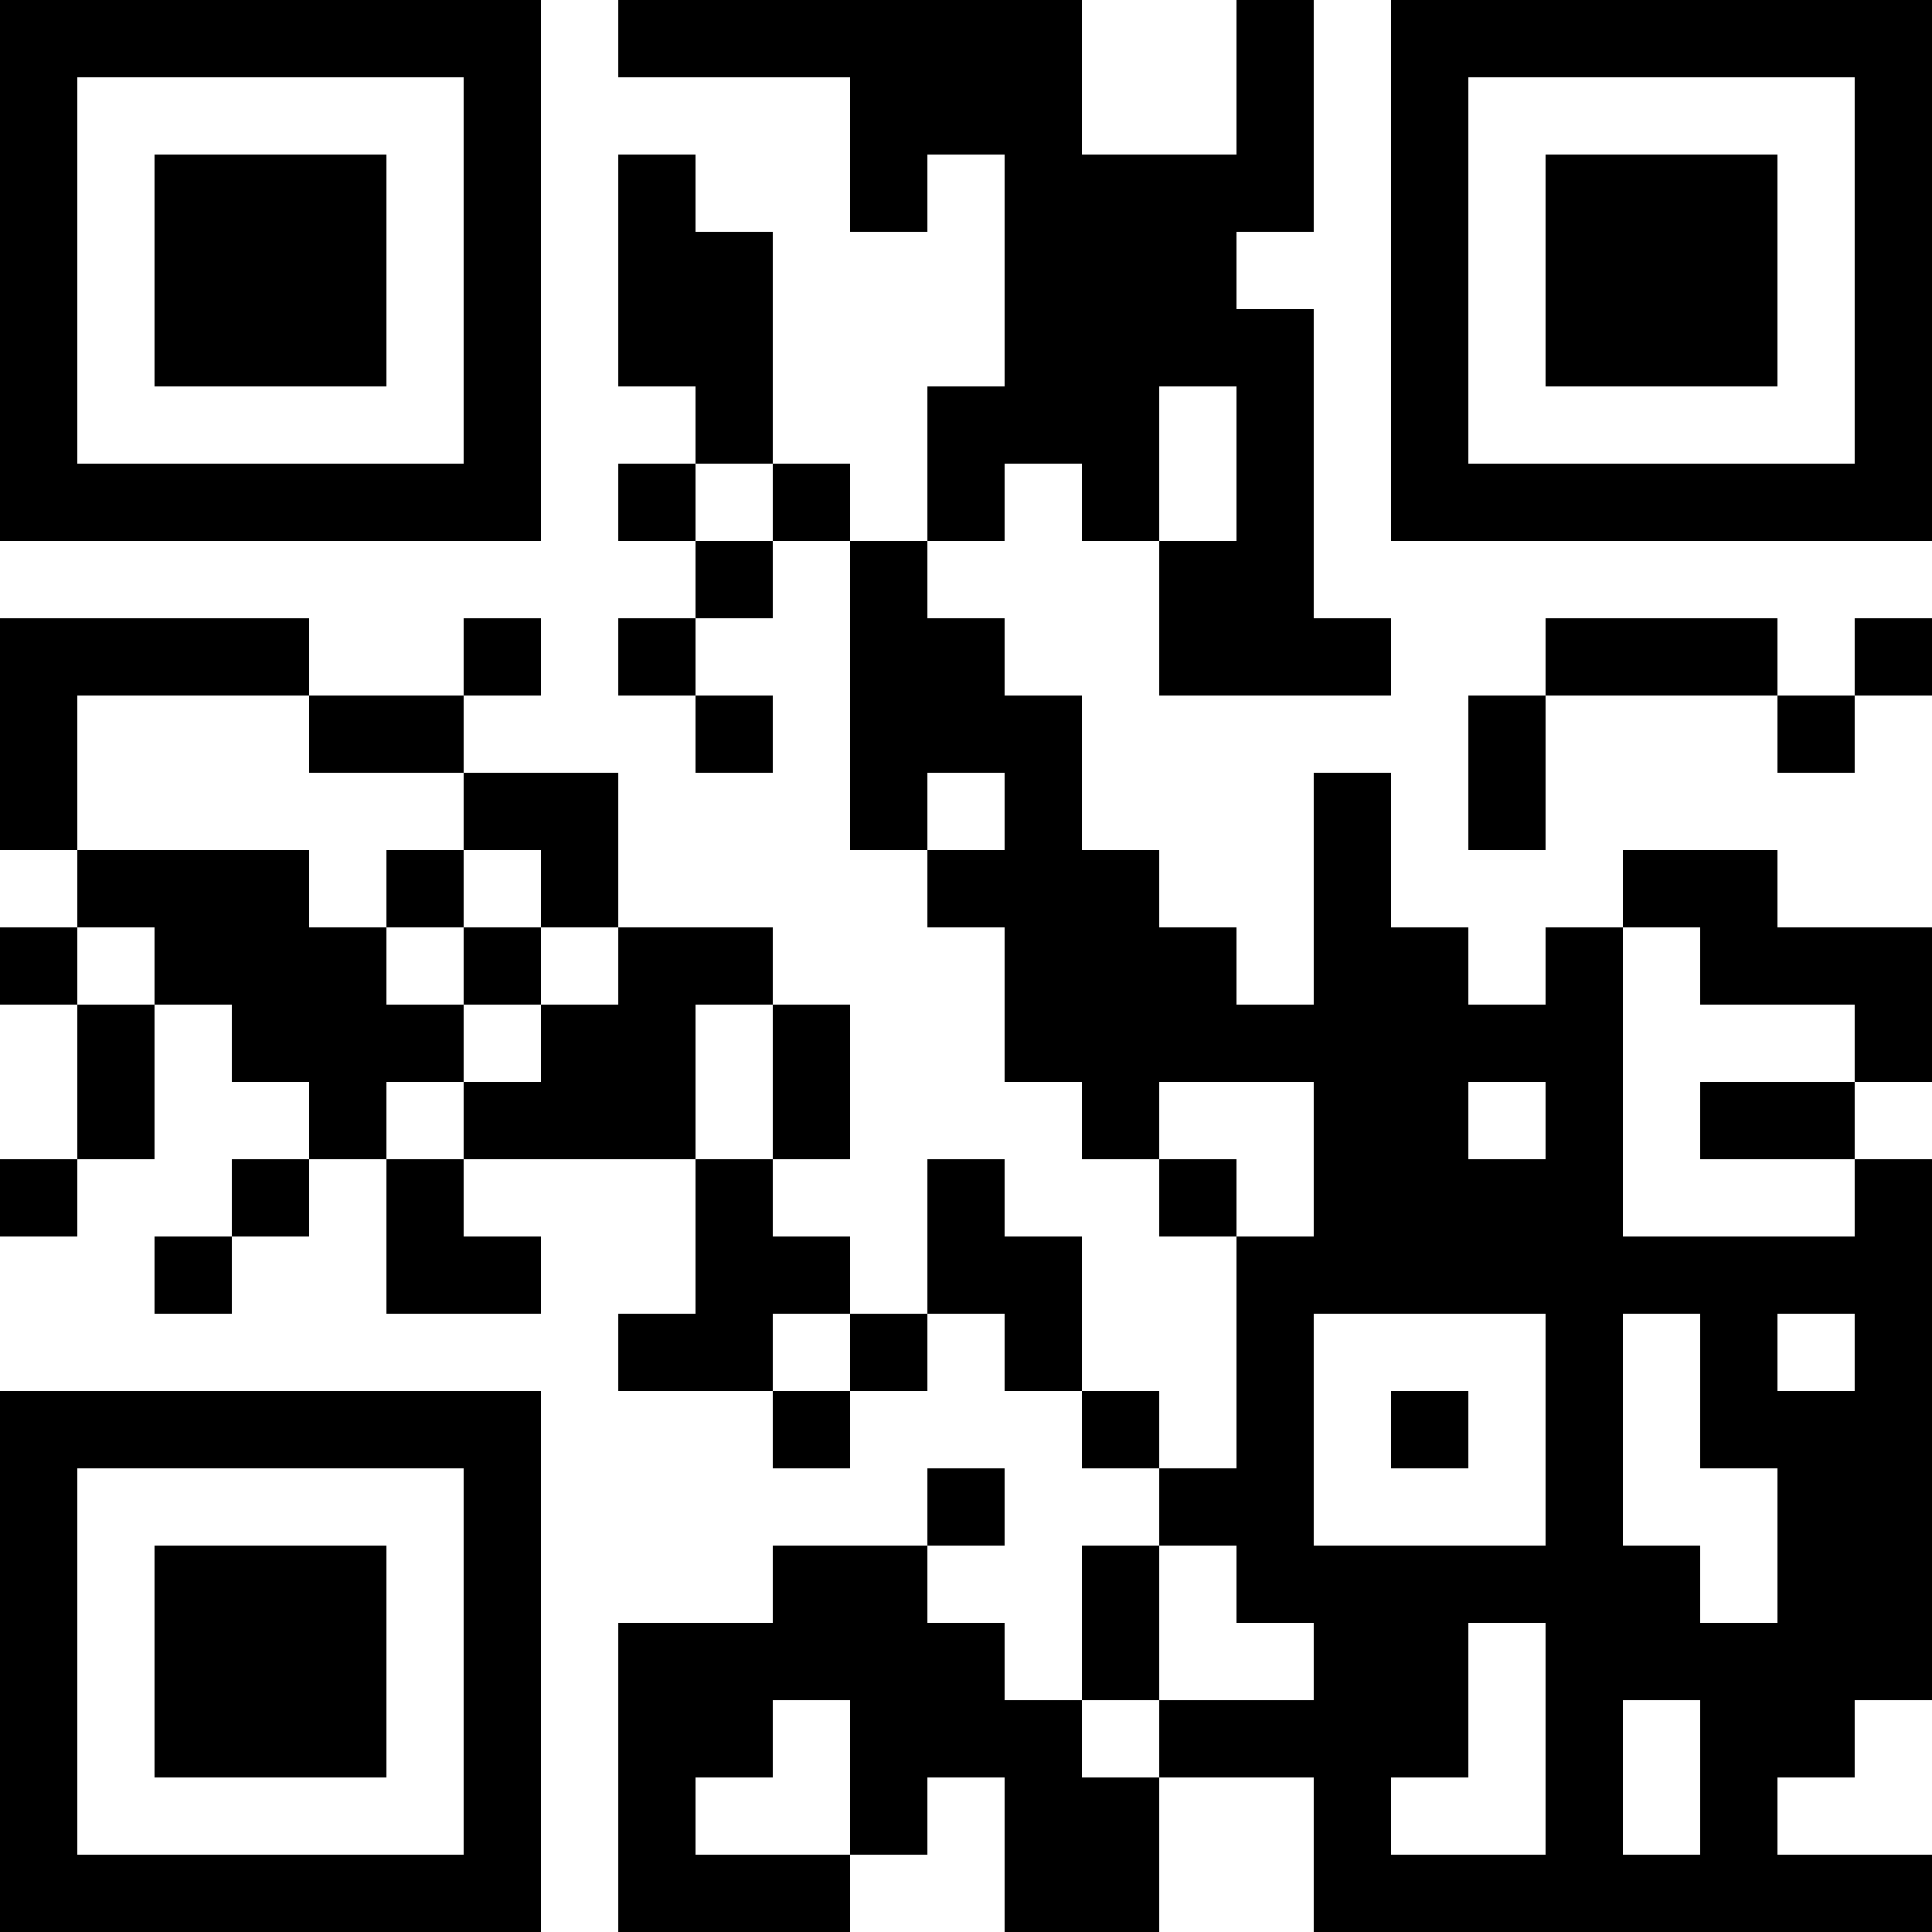
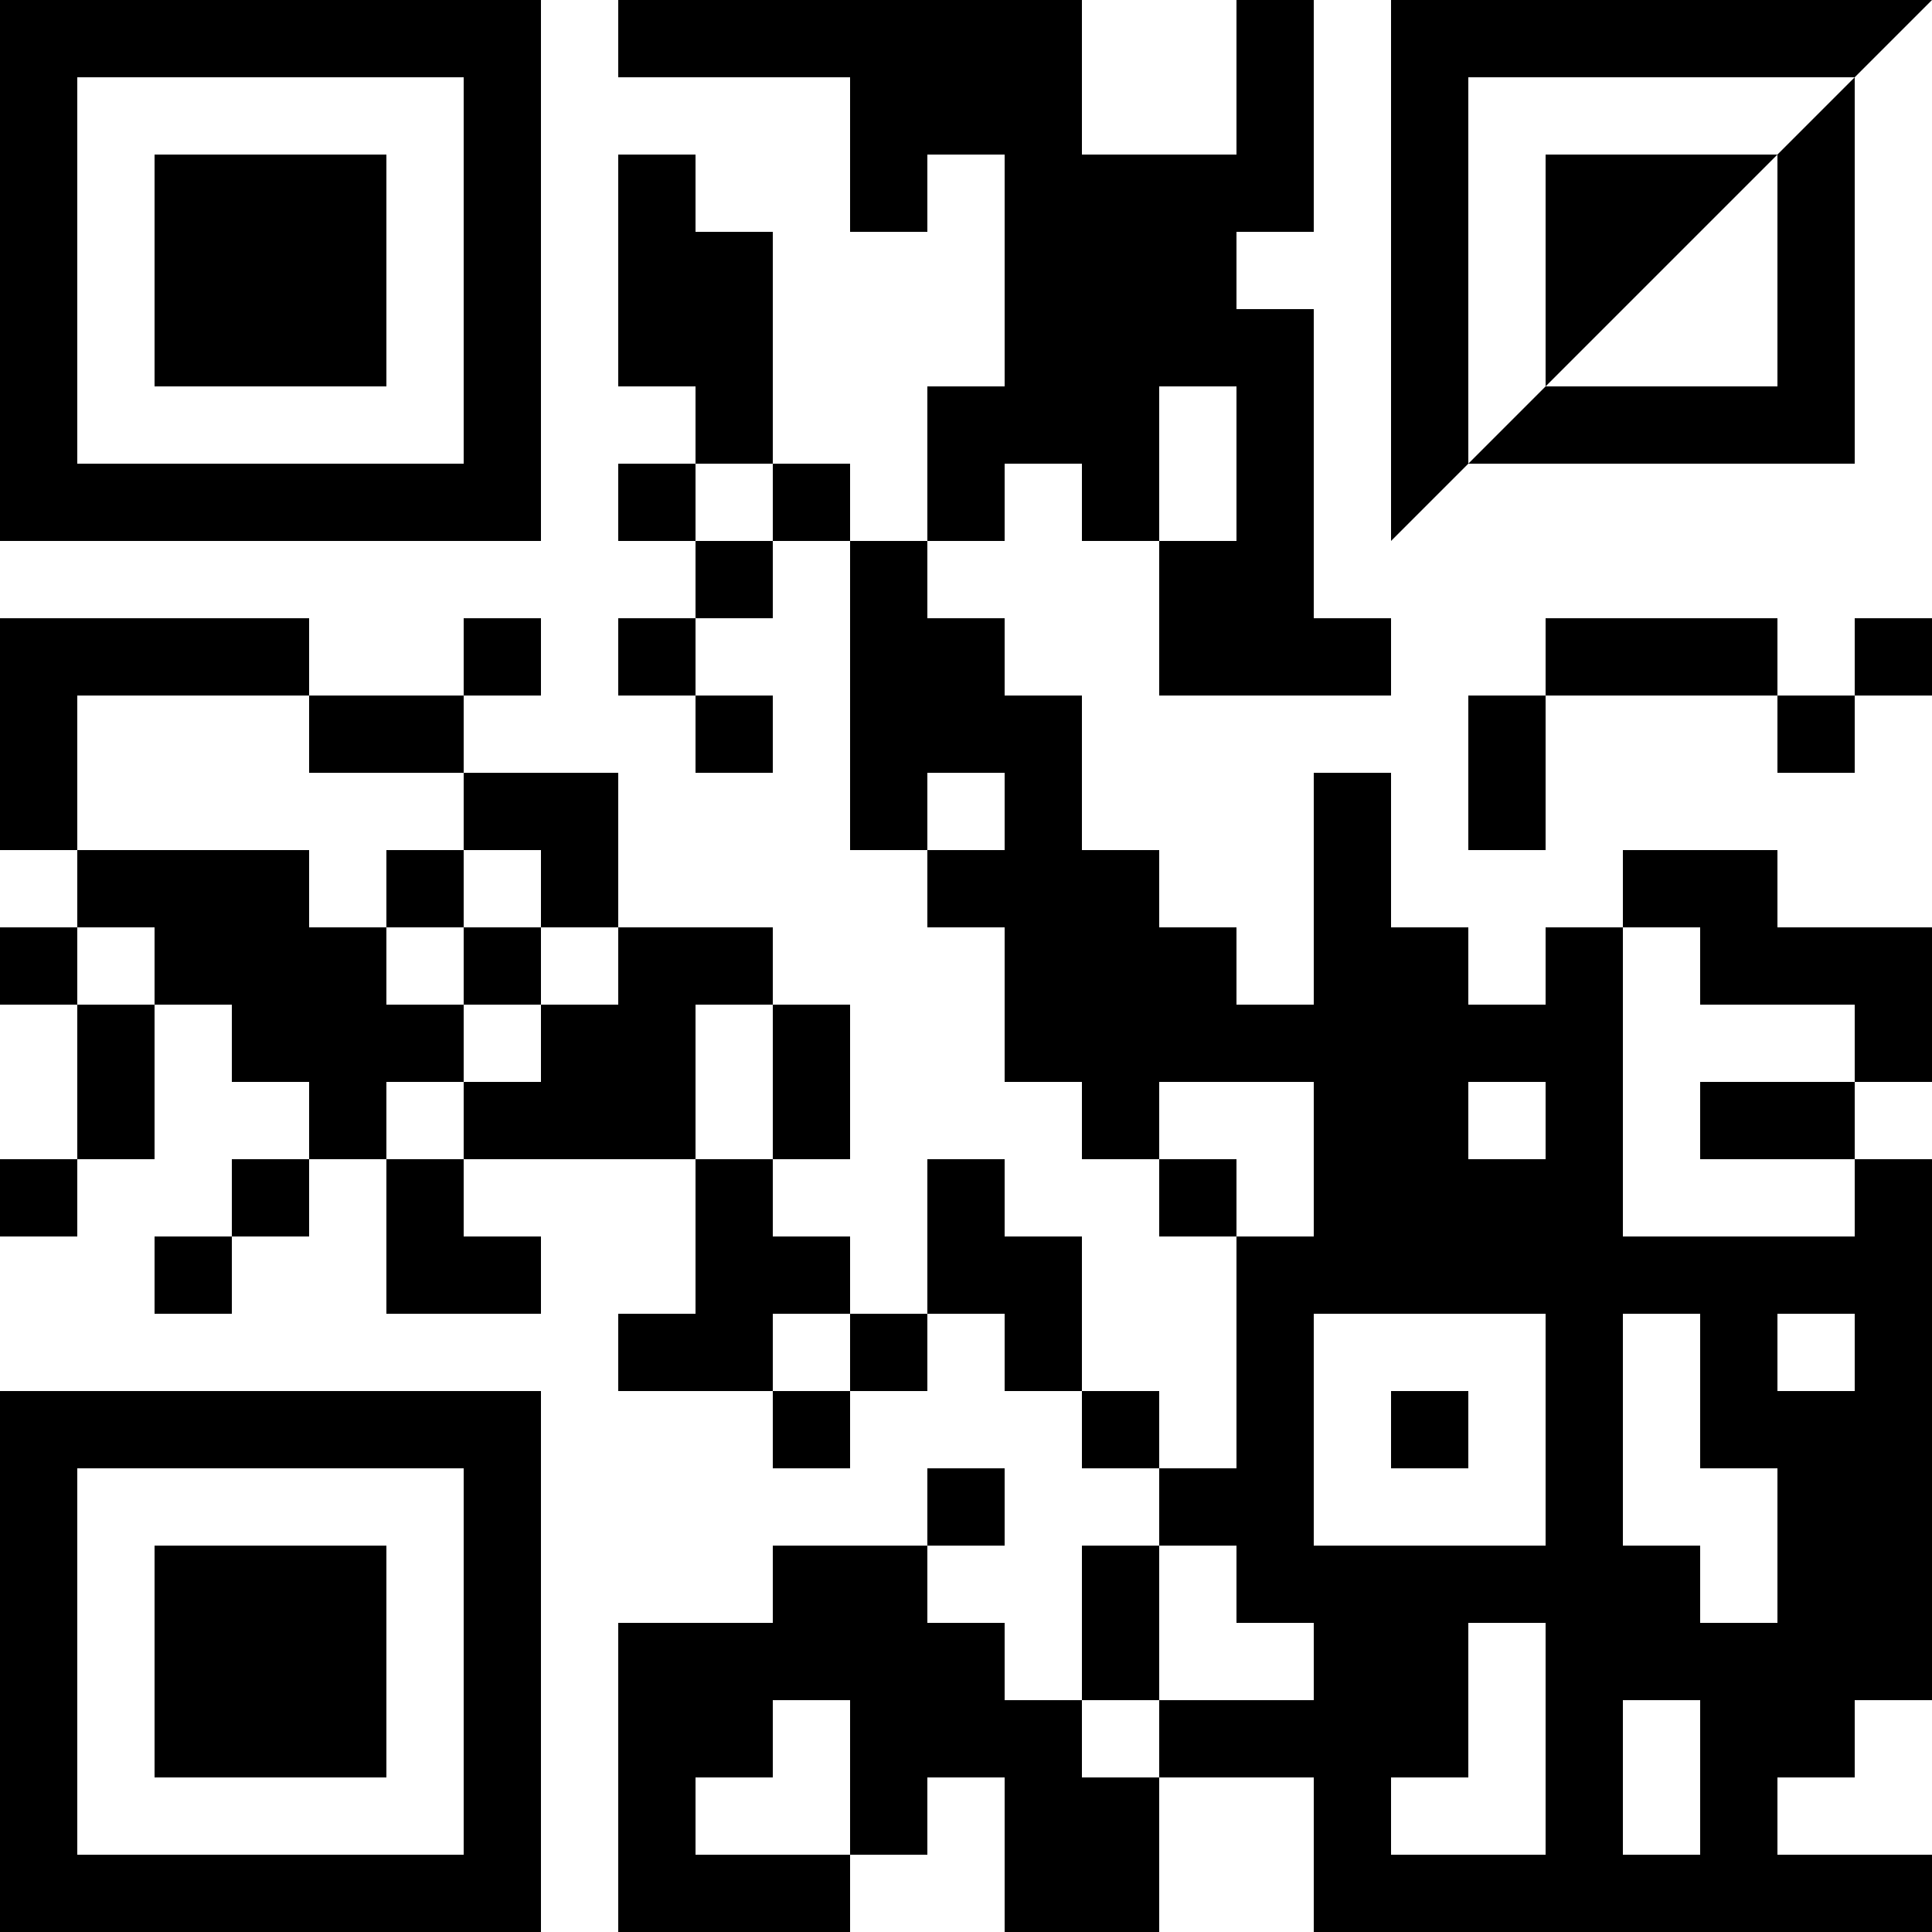
<svg xmlns="http://www.w3.org/2000/svg" version="1.1" width="100" height="100" viewBox="0 0 100 100">
-   <rect x="0" y="0" width="100" height="100" fill="#ffffff" />
  <g transform="scale(4)">
    <g transform="translate(0,0)">
-       <path fill-rule="evenodd" d="M8 0L8 1L11 1L11 3L12 3L12 2L13 2L13 5L12 5L12 7L11 7L11 6L10 6L10 3L9 3L9 2L8 2L8 5L9 5L9 6L8 6L8 7L9 7L9 8L8 8L8 9L9 9L9 10L10 10L10 9L9 9L9 8L10 8L10 7L11 7L11 11L12 11L12 12L13 12L13 14L14 14L14 15L15 15L15 16L16 16L16 19L15 19L15 18L14 18L14 16L13 16L13 15L12 15L12 17L11 17L11 16L10 16L10 15L11 15L11 13L10 13L10 12L8 12L8 10L6 10L6 9L7 9L7 8L6 8L6 9L4 9L4 8L0 8L0 11L1 11L1 12L0 12L0 13L1 13L1 15L0 15L0 16L1 16L1 15L2 15L2 13L3 13L3 14L4 14L4 15L3 15L3 16L2 16L2 17L3 17L3 16L4 16L4 15L5 15L5 17L7 17L7 16L6 16L6 15L9 15L9 17L8 17L8 18L10 18L10 19L11 19L11 18L12 18L12 17L13 17L13 18L14 18L14 19L15 19L15 20L14 20L14 22L13 22L13 21L12 21L12 20L13 20L13 19L12 19L12 20L10 20L10 21L8 21L8 25L11 25L11 24L12 24L12 23L13 23L13 25L15 25L15 23L17 23L17 25L25 25L25 24L23 24L23 23L24 23L24 22L25 22L25 15L24 15L24 14L25 14L25 12L23 12L23 11L21 11L21 12L20 12L20 13L19 13L19 12L18 12L18 10L17 10L17 13L16 13L16 12L15 12L15 11L14 11L14 9L13 9L13 8L12 8L12 7L13 7L13 6L14 6L14 7L15 7L15 9L18 9L18 8L17 8L17 4L16 4L16 3L17 3L17 0L16 0L16 2L14 2L14 0ZM15 5L15 7L16 7L16 5ZM9 6L9 7L10 7L10 6ZM20 8L20 9L19 9L19 11L20 11L20 9L23 9L23 10L24 10L24 9L25 9L25 8L24 8L24 9L23 9L23 8ZM1 9L1 11L4 11L4 12L5 12L5 13L6 13L6 14L5 14L5 15L6 15L6 14L7 14L7 13L8 13L8 12L7 12L7 11L6 11L6 10L4 10L4 9ZM12 10L12 11L13 11L13 10ZM5 11L5 12L6 12L6 13L7 13L7 12L6 12L6 11ZM1 12L1 13L2 13L2 12ZM21 12L21 16L24 16L24 15L22 15L22 14L24 14L24 13L22 13L22 12ZM9 13L9 15L10 15L10 13ZM15 14L15 15L16 15L16 16L17 16L17 14ZM19 14L19 15L20 15L20 14ZM10 17L10 18L11 18L11 17ZM17 17L17 20L20 20L20 17ZM21 17L21 20L22 20L22 21L23 21L23 19L22 19L22 17ZM23 17L23 18L24 18L24 17ZM18 18L18 19L19 19L19 18ZM15 20L15 22L14 22L14 23L15 23L15 22L17 22L17 21L16 21L16 20ZM19 21L19 23L18 23L18 24L20 24L20 21ZM10 22L10 23L9 23L9 24L11 24L11 22ZM21 22L21 24L22 24L22 22ZM0 0L0 7L7 7L7 0ZM1 1L1 6L6 6L6 1ZM2 2L2 5L5 5L5 2ZM18 0L18 7L25 7L25 0ZM19 1L19 6L24 6L24 1ZM20 2L20 5L23 5L23 2ZM0 18L0 25L7 25L7 18ZM1 19L1 24L6 24L6 19ZM2 20L2 23L5 23L5 20Z" fill="#000000" />
+       <path fill-rule="evenodd" d="M8 0L8 1L11 1L11 3L12 3L12 2L13 2L13 5L12 5L12 7L11 7L11 6L10 6L10 3L9 3L9 2L8 2L8 5L9 5L9 6L8 6L8 7L9 7L9 8L8 8L8 9L9 9L9 10L10 10L10 9L9 9L9 8L10 8L10 7L11 7L11 11L12 11L12 12L13 12L13 14L14 14L14 15L15 15L15 16L16 16L16 19L15 19L15 18L14 18L14 16L13 16L13 15L12 15L12 17L11 17L11 16L10 16L10 15L11 15L11 13L10 13L10 12L8 12L8 10L6 10L6 9L7 9L7 8L6 8L6 9L4 9L4 8L0 8L0 11L1 11L1 12L0 12L0 13L1 13L1 15L0 15L0 16L1 16L1 15L2 15L2 13L3 13L3 14L4 14L4 15L3 15L3 16L2 16L2 17L3 17L3 16L4 16L4 15L5 15L5 17L7 17L7 16L6 16L6 15L9 15L9 17L8 17L8 18L10 18L10 19L11 19L11 18L12 18L12 17L13 17L13 18L14 18L14 19L15 19L15 20L14 20L14 22L13 22L13 21L12 21L12 20L13 20L13 19L12 19L12 20L10 20L10 21L8 21L8 25L11 25L11 24L12 24L12 23L13 23L13 25L15 25L15 23L17 23L17 25L25 25L25 24L23 24L23 23L24 23L24 22L25 22L25 15L24 15L24 14L25 14L25 12L23 12L23 11L21 11L21 12L20 12L20 13L19 13L19 12L18 12L18 10L17 10L17 13L16 13L16 12L15 12L15 11L14 11L14 9L13 9L13 8L12 8L12 7L13 7L13 6L14 6L14 7L15 7L15 9L18 9L18 8L17 8L17 4L16 4L16 3L17 3L17 0L16 0L16 2L14 2L14 0ZM15 5L15 7L16 7L16 5ZM9 6L9 7L10 7L10 6ZM20 8L20 9L19 9L19 11L20 11L20 9L23 9L23 10L24 10L24 9L25 9L25 8L24 8L24 9L23 9L23 8ZM1 9L1 11L4 11L4 12L5 12L5 13L6 13L6 14L5 14L5 15L6 15L6 14L7 14L7 13L8 13L8 12L7 12L7 11L6 11L6 10L4 10L4 9ZM12 10L12 11L13 11L13 10ZM5 11L5 12L6 12L6 13L7 13L7 12L6 12L6 11ZM1 12L1 13L2 13L2 12ZM21 12L21 16L24 16L24 15L22 15L22 14L24 14L24 13L22 13L22 12ZM9 13L9 15L10 15L10 13ZM15 14L15 15L16 15L16 16L17 16L17 14ZM19 14L19 15L20 15L20 14ZM10 17L10 18L11 18L11 17ZM17 17L17 20L20 20L20 17ZM21 17L21 20L22 20L22 21L23 21L23 19L22 19L22 17ZM23 17L23 18L24 18L24 17ZM18 18L18 19L19 19L19 18ZM15 20L15 22L14 22L14 23L15 23L15 22L17 22L17 21L16 21L16 20ZM19 21L19 23L18 23L18 24L20 24L20 21ZM10 22L10 23L9 23L9 24L11 24L11 22ZM21 22L21 24L22 24L22 22ZM0 0L0 7L7 7L7 0ZM1 1L1 6L6 6L6 1ZM2 2L2 5L5 5L5 2ZM18 0L18 7L25 0ZM19 1L19 6L24 6L24 1ZM20 2L20 5L23 5L23 2ZM0 18L0 25L7 25L7 18ZM1 19L1 24L6 24L6 19ZM2 20L2 23L5 23L5 20Z" fill="#000000" />
    </g>
  </g>
</svg>